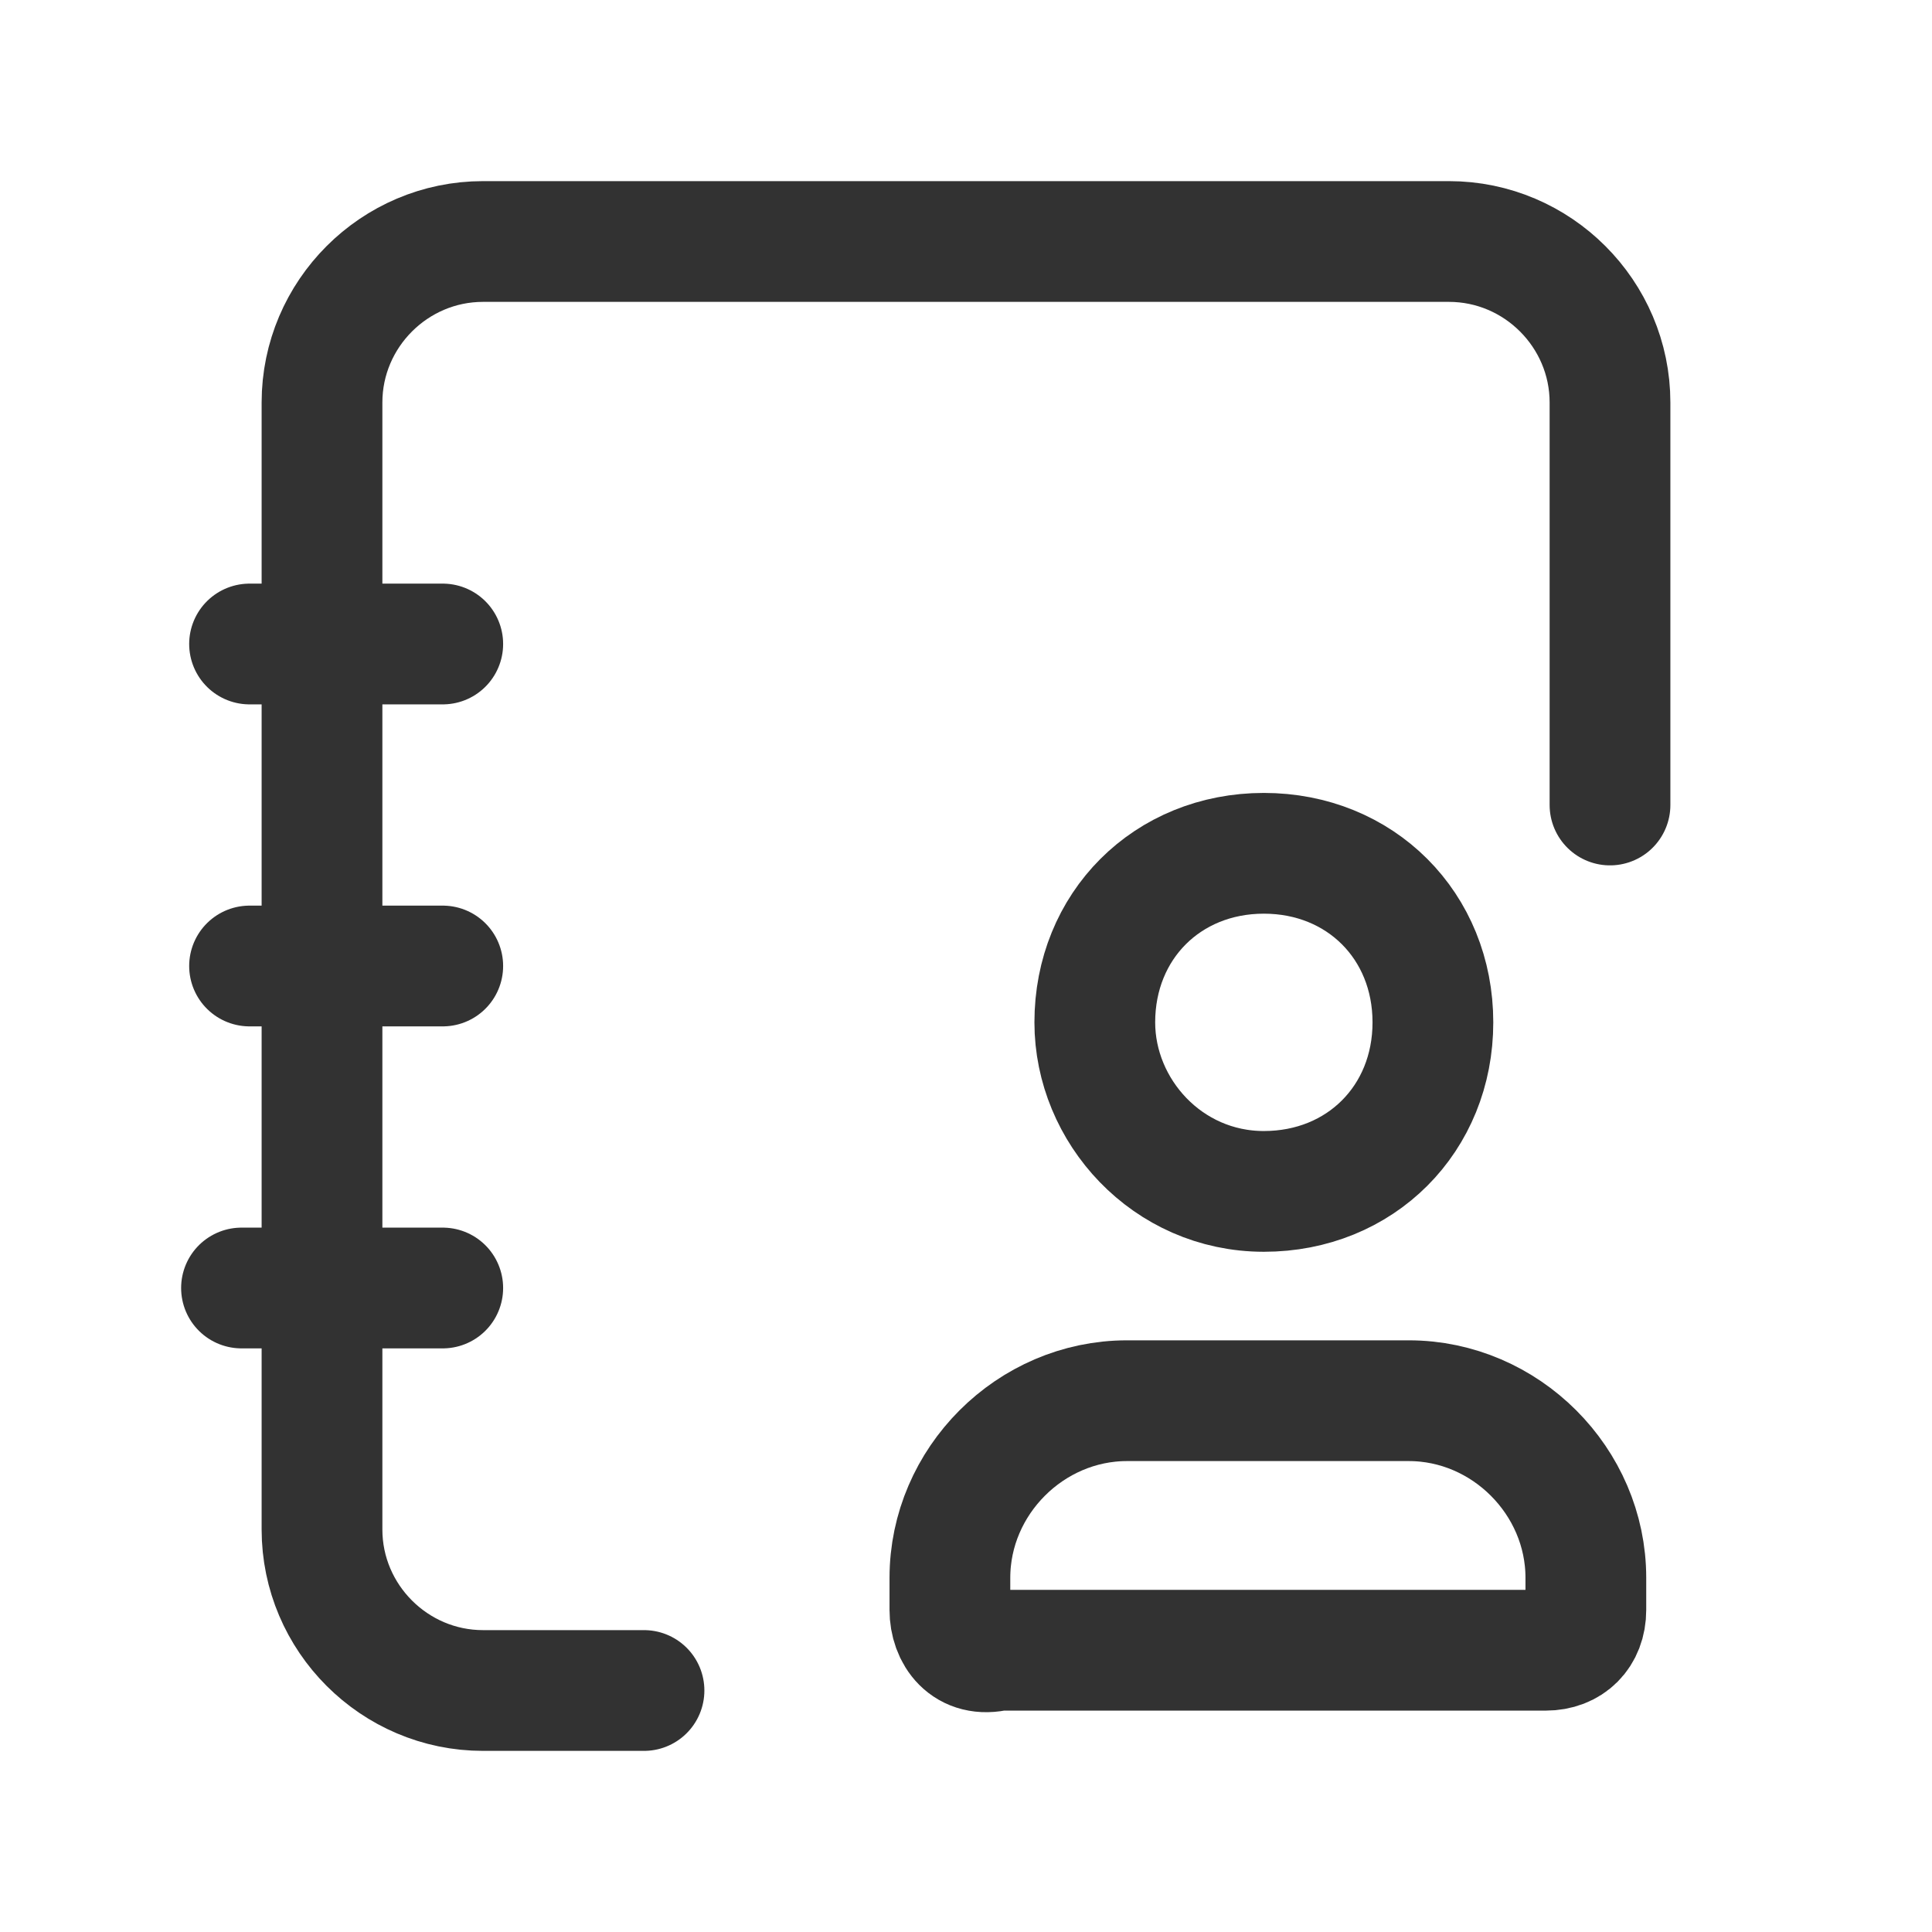
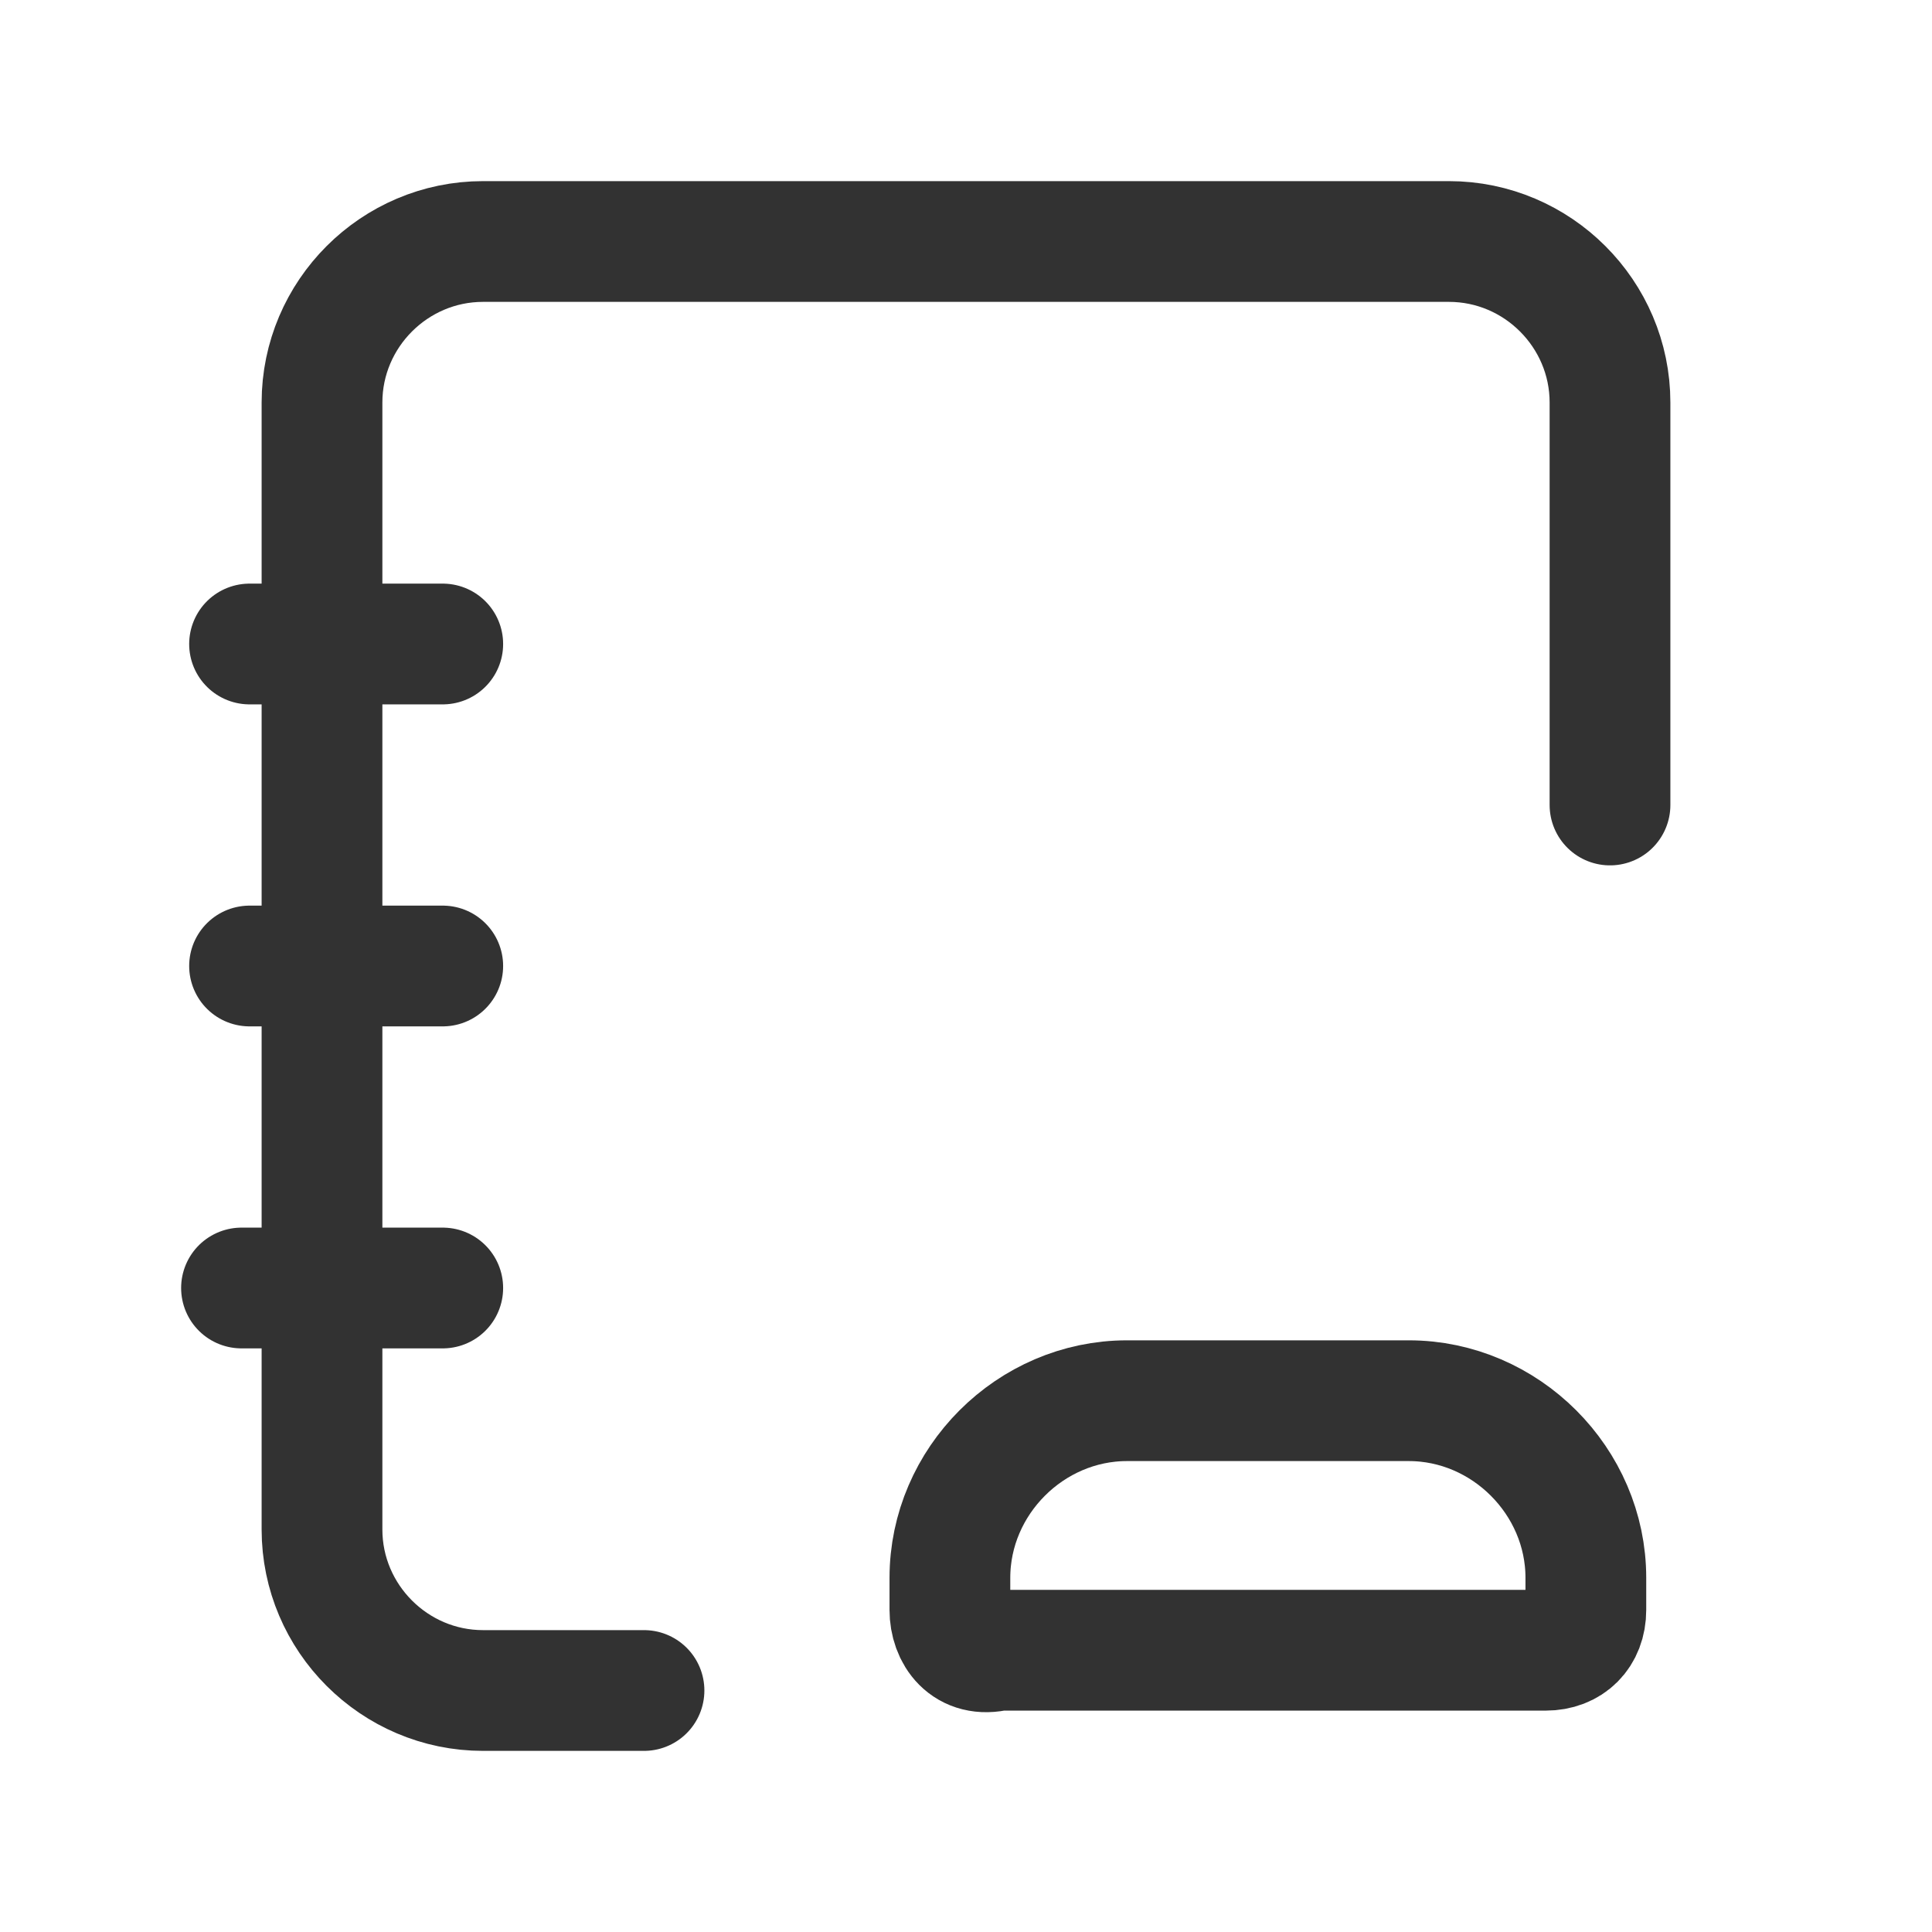
<svg xmlns="http://www.w3.org/2000/svg" version="1.1" id="Layer_3" x="0px" y="0px" viewBox="0 0 24 24" style="enable-background:new 0 0 24 24;" xml:space="preserve">
  <style type="text/css">
	.st0{fill:none;stroke:#323232;stroke-width:1.5;stroke-linecap:round;stroke-linejoin:round;}
	.st1{fill:none;}
</style>
  <path class="st0" d="M8,21H6c-1.1,0-2-0.9-2-2c0,0,0,0,0,0V5c0-1.1,0.9-2,2-2c0,0,0,0,0,0h12c1.1,0,2,0.9,2,2c0,0,0,0,0,0v5" />
  <path class="st0" d="M3.1,8h2.4" />
  <path class="st0" d="M3.1,12h2.4" />
  <path class="st0" d="M3,16h2.5" />
  <path class="st1" d="M0,0h24v24H0V0z" />
  <path class="st0" d="M11.8,20v-0.4l0,0c0-1.2,1-2.2,2.2-2.2h3.5l0,0c1.2,0,2.2,1,2.2,2.2V20v0c0,0.3-0.2,0.5-0.5,0.5h-6.8l0,0  C12,20.6,11.8,20.3,11.8,20z" />
-   <path class="st0" d="M15.7,14.8L15.7,14.8c1.2,0,2.1-0.9,2.1-2.1c0-1.2-0.9-2.1-2.1-2.1c-1.2,0-2.1,0.9-2.1,2.1v0  C13.6,13.8,14.5,14.8,15.7,14.8C15.7,14.8,15.7,14.8,15.7,14.8z" />
</svg>